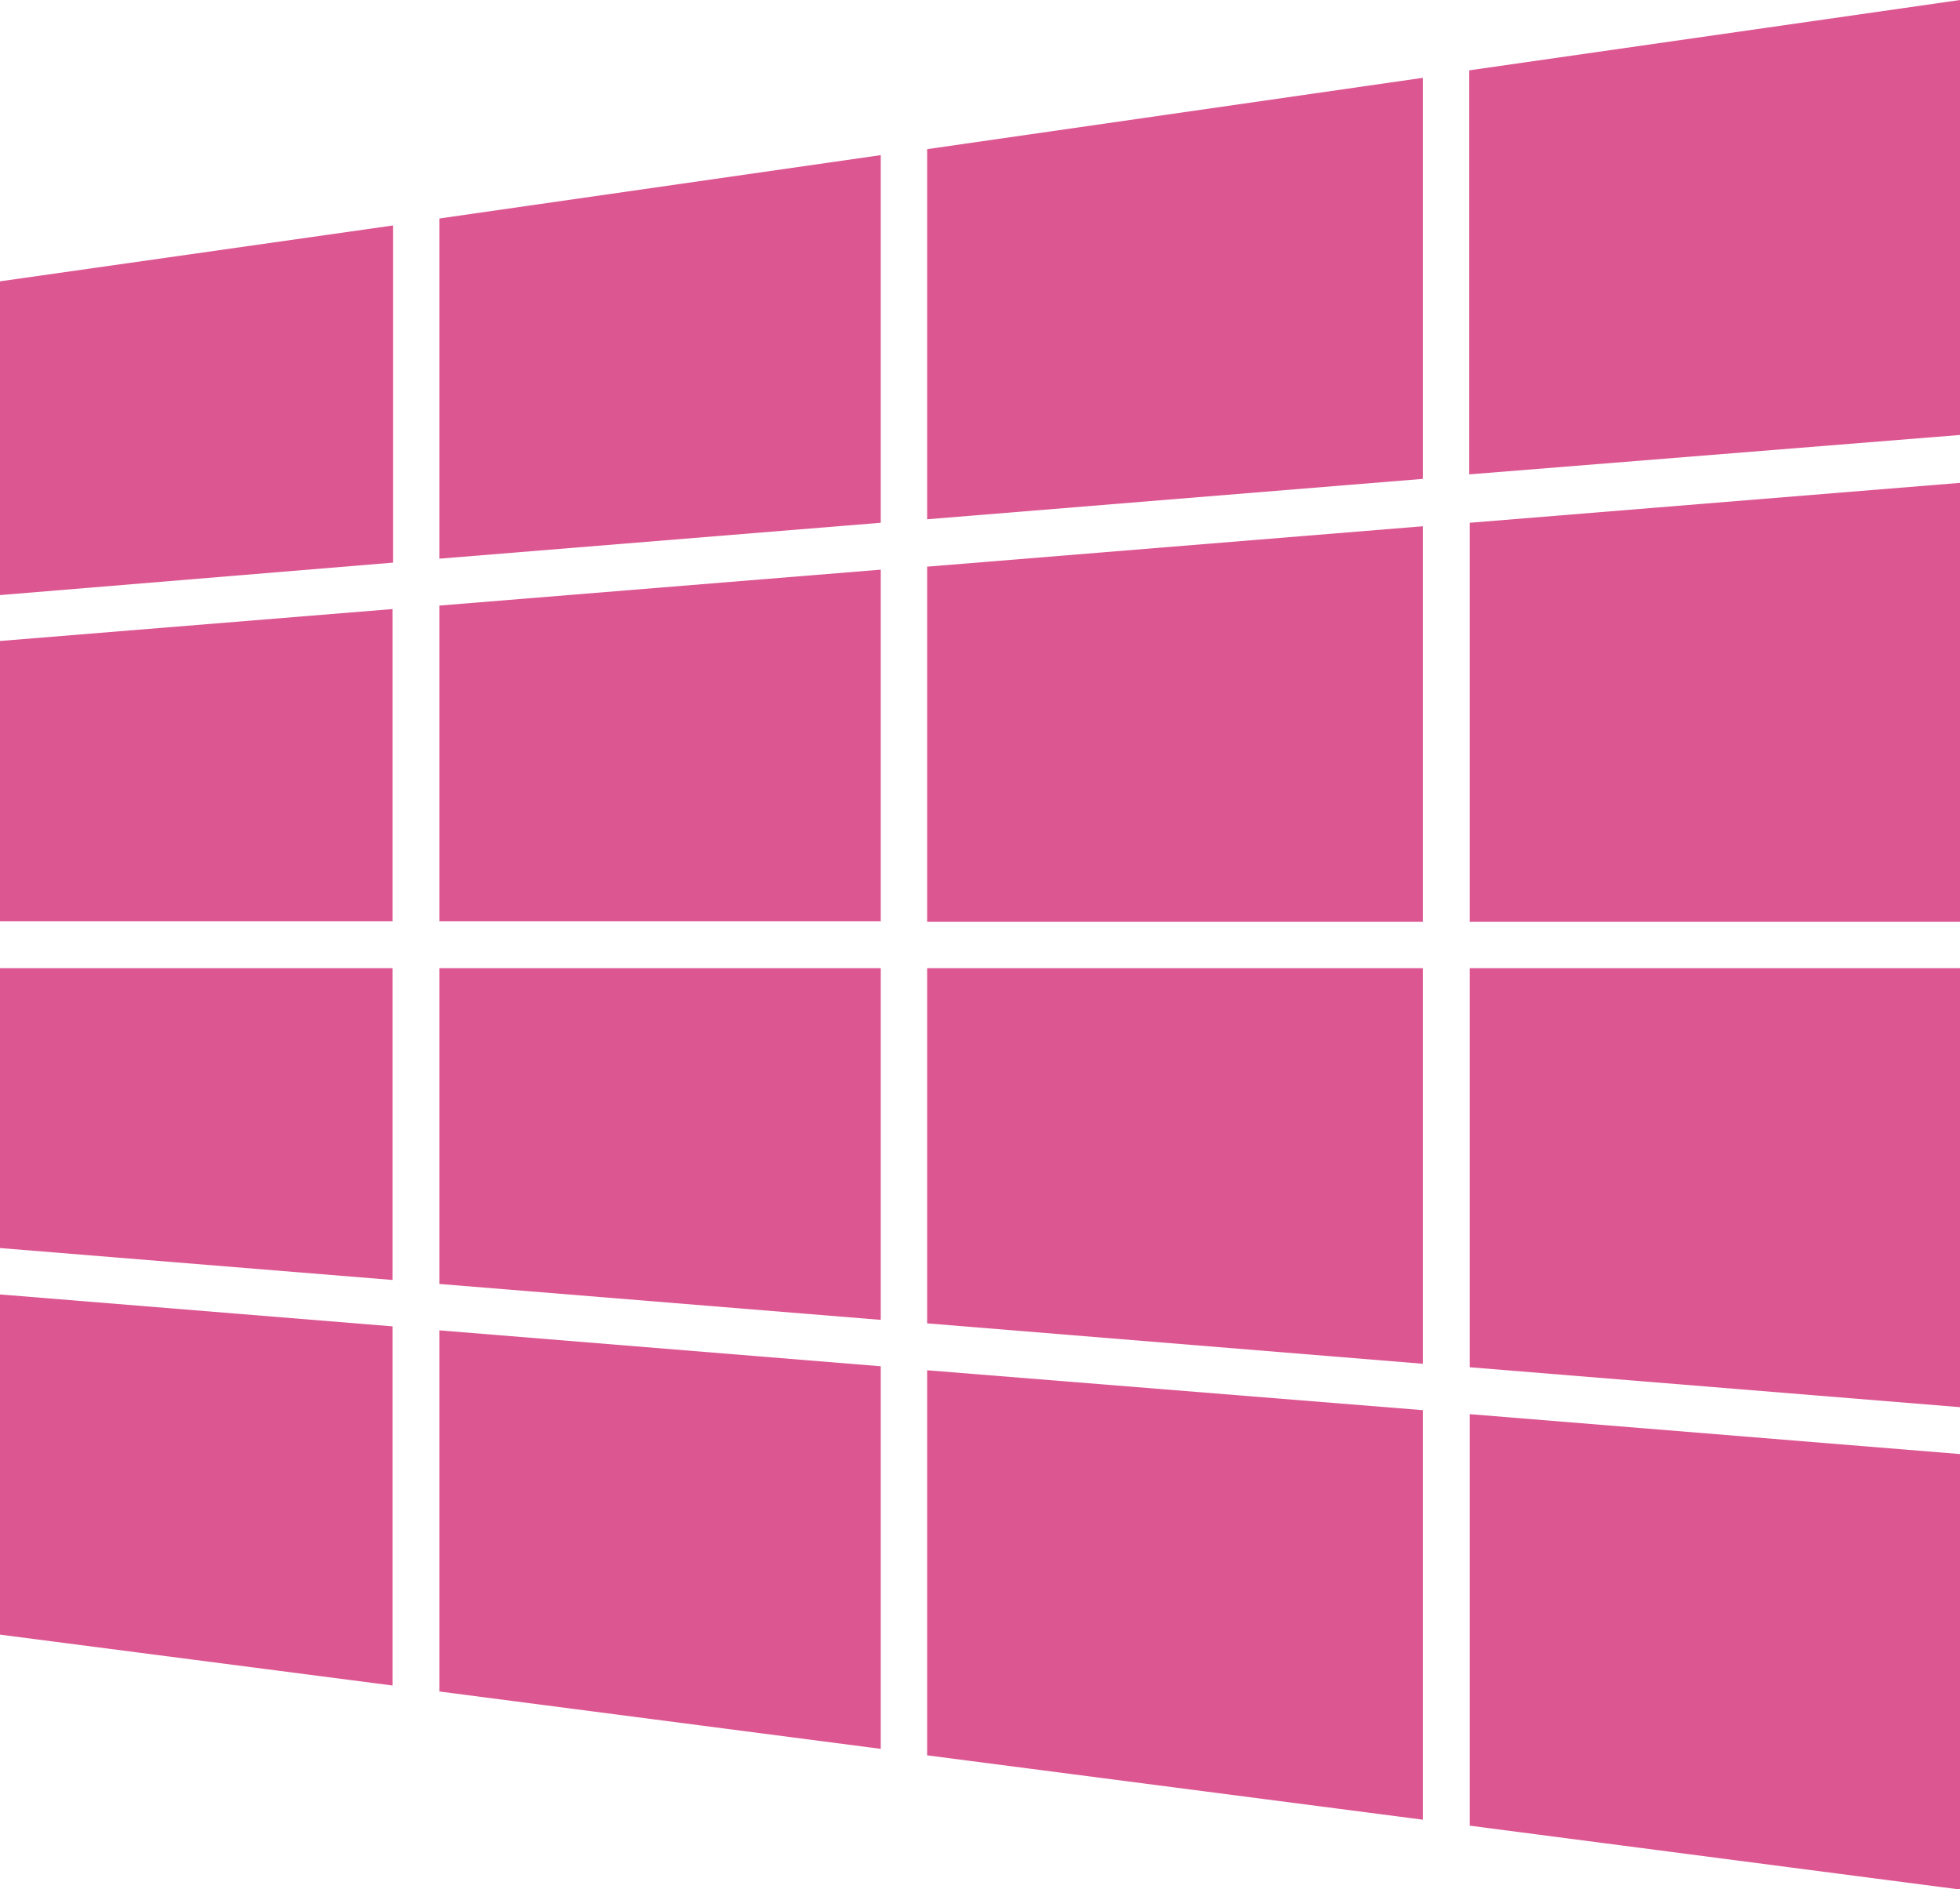
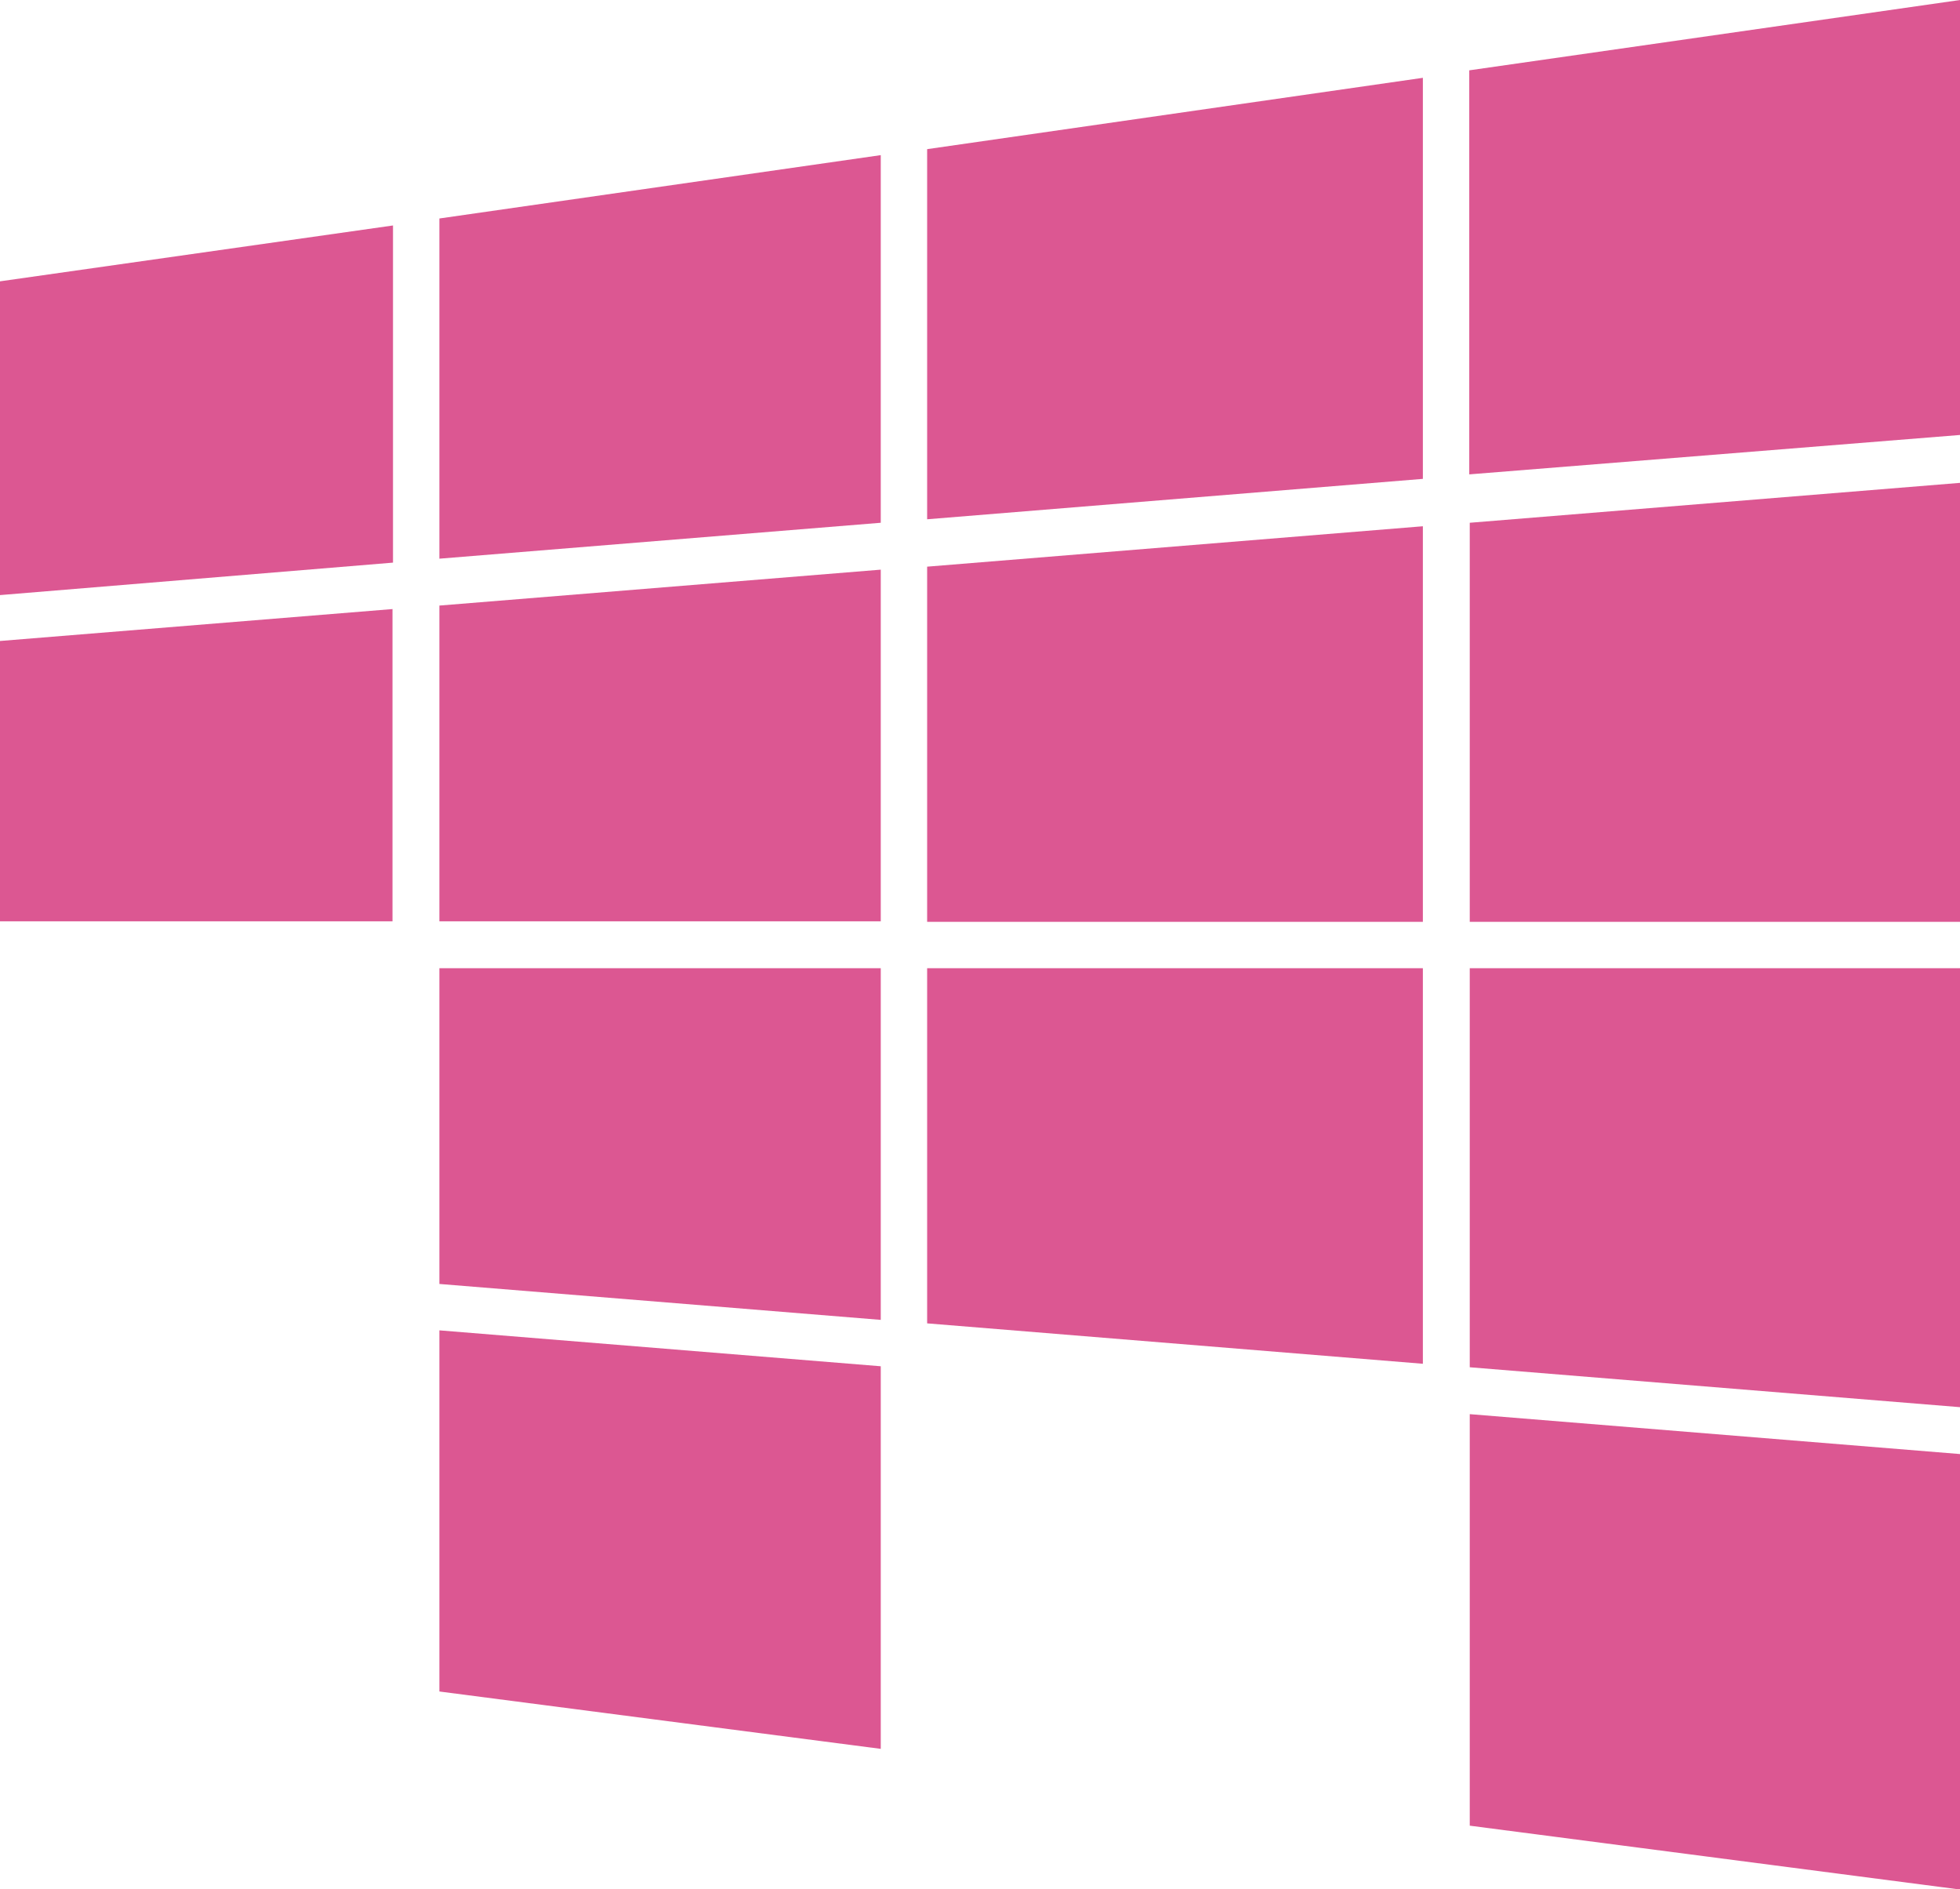
<svg xmlns="http://www.w3.org/2000/svg" id="Layer_1" data-name="Layer 1" viewBox="0 0 39.3 37.87">
  <defs>
    <style>
      .cls-1 {
        fill: #dc5792;
        stroke-width: 0px;
      }
    </style>
  </defs>
  <g id="Sutu">
    <g id="Group_263" data-name="Group 263">
      <path id="Path_376" data-name="Path 376" class="cls-1" d="M29.47,28.35v8.25l9.83,1.28v-8.73l-9.83-.8Z" />
      <path id="Path_377" data-name="Path 377" class="cls-1" d="M29.47,19.41v8l9.83.8v-8.8h-9.83Z" />
      <path id="Path_378" data-name="Path 378" class="cls-1" d="M29.47,10.47v8.01h9.83v-8.8l-9.83.8Z" />
      <path id="Path_379" data-name="Path 379" class="cls-1" d="M39.3,8.72V0l-9.84,1.41v8.1l9.84-.79Z" />
-       <path id="Path_380" data-name="Path 380" class="cls-1" d="M18.59,27.47v7.72l9.94,1.29v-8.21l-9.94-.8Z" />
      <path id="Path_381" data-name="Path 381" class="cls-1" d="M18.59,19.41v7.12l9.94.81v-7.93h-9.94Z" />
      <path id="Path_382" data-name="Path 382" class="cls-1" d="M18.59,11.35v7.13h9.94v-7.93l-9.94.81Z" />
      <path id="Path_383" data-name="Path 383" class="cls-1" d="M18.59,10.41l9.94-.81V1.56l-9.94,1.43v7.42Z" />
      <path id="Path_384" data-name="Path 384" class="cls-1" d="M8.81,26.67v7.24l8.85,1.15v-7.67l-8.85-.72Z" />
      <path id="Path_385" data-name="Path 385" class="cls-1" d="M8.81,19.41v6.33l8.85.72v-7.05h-8.85Z" />
      <path id="Path_386" data-name="Path 386" class="cls-1" d="M8.81,12.14v6.33h8.85v-7.05l-8.85.72Z" />
      <path id="Path_387" data-name="Path 387" class="cls-1" d="M17.66,10.48V3.11l-8.85,1.27v6.82l8.85-.72Z" />
-       <path id="Path_388" data-name="Path 388" class="cls-1" d="M0,25.96v6.81l7.87,1.02v-7.2l-7.87-.64Z" />
-       <path id="Path_389" data-name="Path 389" class="cls-1" d="M0,19.41v5.61l7.87.64v-6.25H0Z" />
      <path id="Path_390" data-name="Path 390" class="cls-1" d="M0,12.85v5.62h7.87v-6.26l-7.87.64Z" />
      <path id="Path_391" data-name="Path 391" class="cls-1" d="M7.88,11.28v-6.76L0,5.64v6.29l7.87-.65Z" />
    </g>
  </g>
</svg>